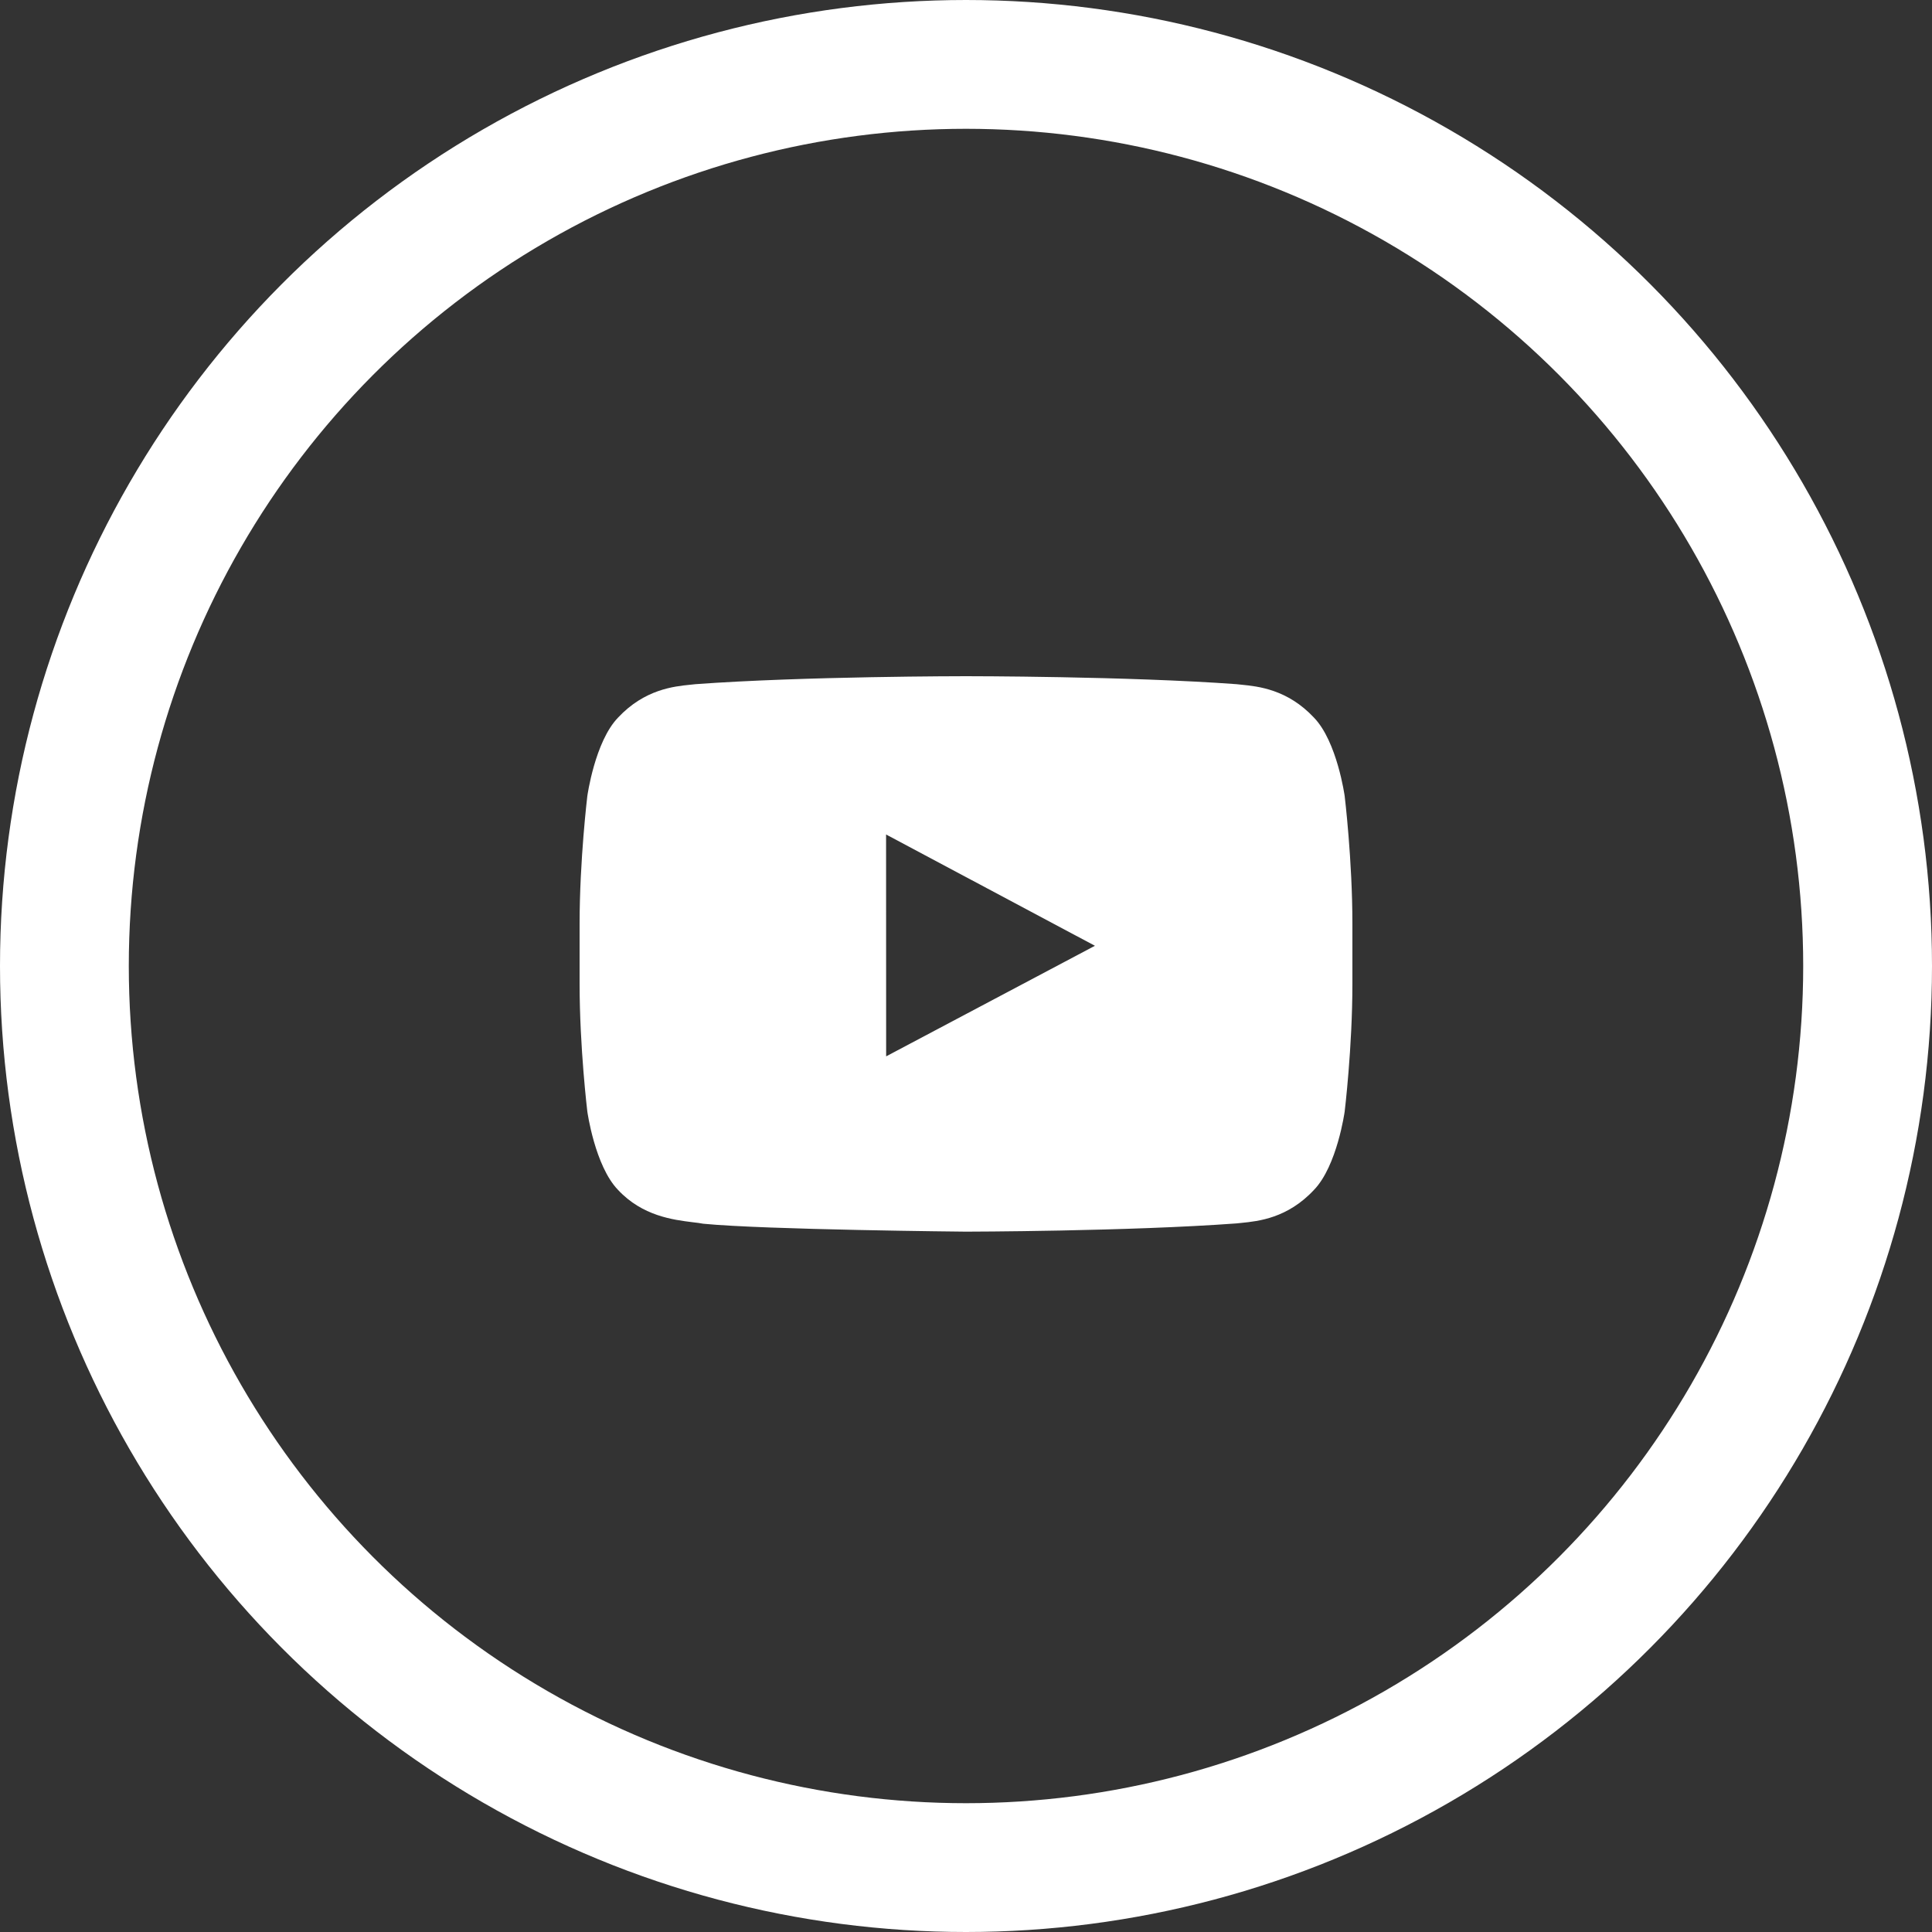
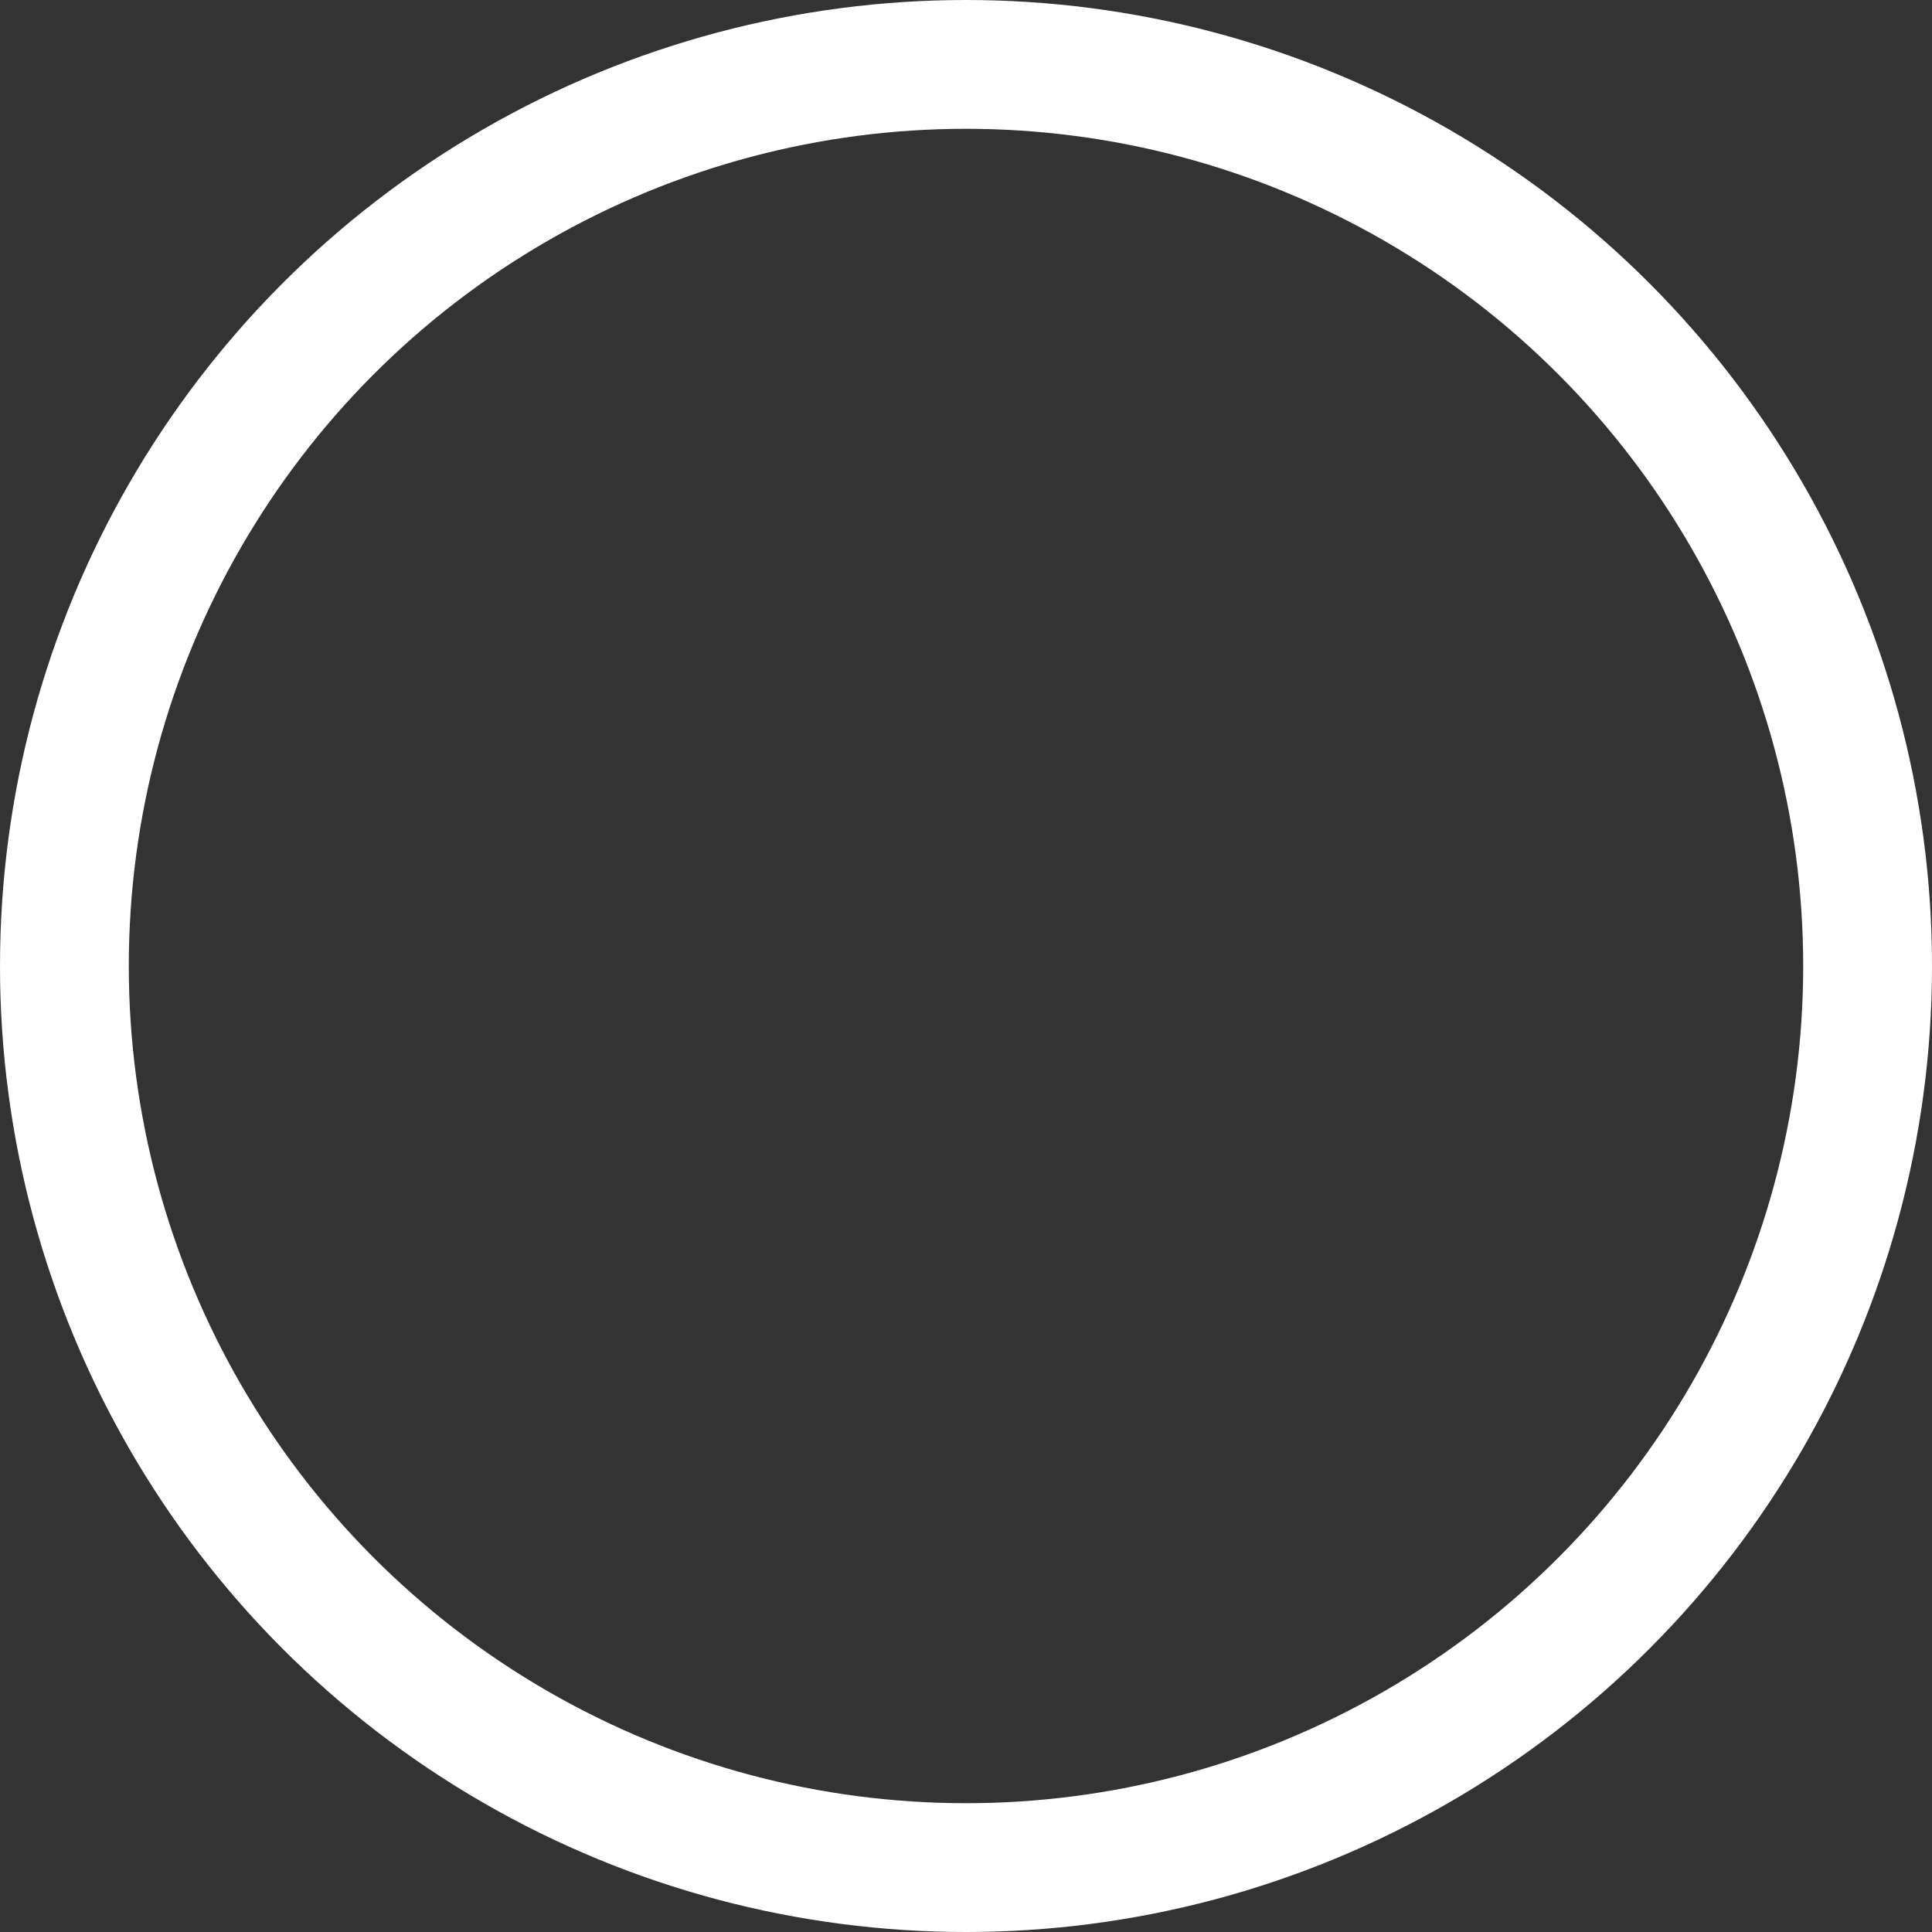
<svg xmlns="http://www.w3.org/2000/svg" width="30" height="30" viewBox="0 0 30 30" fill="none">
  <rect x="0" y="0" width="30" height="30" fill="#333333" stroke="none" />
  <circle cx="15" cy="15" r="14" stroke="white" stroke-width="2" />
-   <path fill-rule="evenodd" clip-rule="evenodd" d="M20.403 11.143C20.763 11.515 20.88 12.361 20.88 12.361C20.88 12.361 21 13.353 21 14.345V15.276C21 16.268 20.88 17.26 20.88 17.26C20.88 17.26 20.763 18.105 20.403 18.477C19.992 18.918 19.536 18.963 19.278 18.989C19.25 18.992 19.224 18.994 19.201 18.997C17.521 19.121 15 19.125 15 19.125C15 19.125 11.88 19.096 10.92 19.002C10.874 18.993 10.819 18.986 10.757 18.979C10.453 18.941 9.976 18.883 9.597 18.477C9.237 18.105 9.12 17.26 9.12 17.26C9.12 17.26 9 16.268 9 15.276V14.345C9 13.353 9.12 12.361 9.12 12.361C9.12 12.361 9.237 11.515 9.597 11.143C10.009 10.703 10.465 10.658 10.723 10.632C10.751 10.63 10.776 10.627 10.799 10.624C12.479 10.5 14.997 10.5 14.997 10.5H15.003C15.003 10.5 17.521 10.5 19.201 10.624C19.224 10.627 19.249 10.63 19.277 10.632C19.535 10.658 19.991 10.703 20.403 11.143ZM13.759 12.958L13.76 16.403L17.002 14.686L13.759 12.958Z" fill="white" />
</svg>